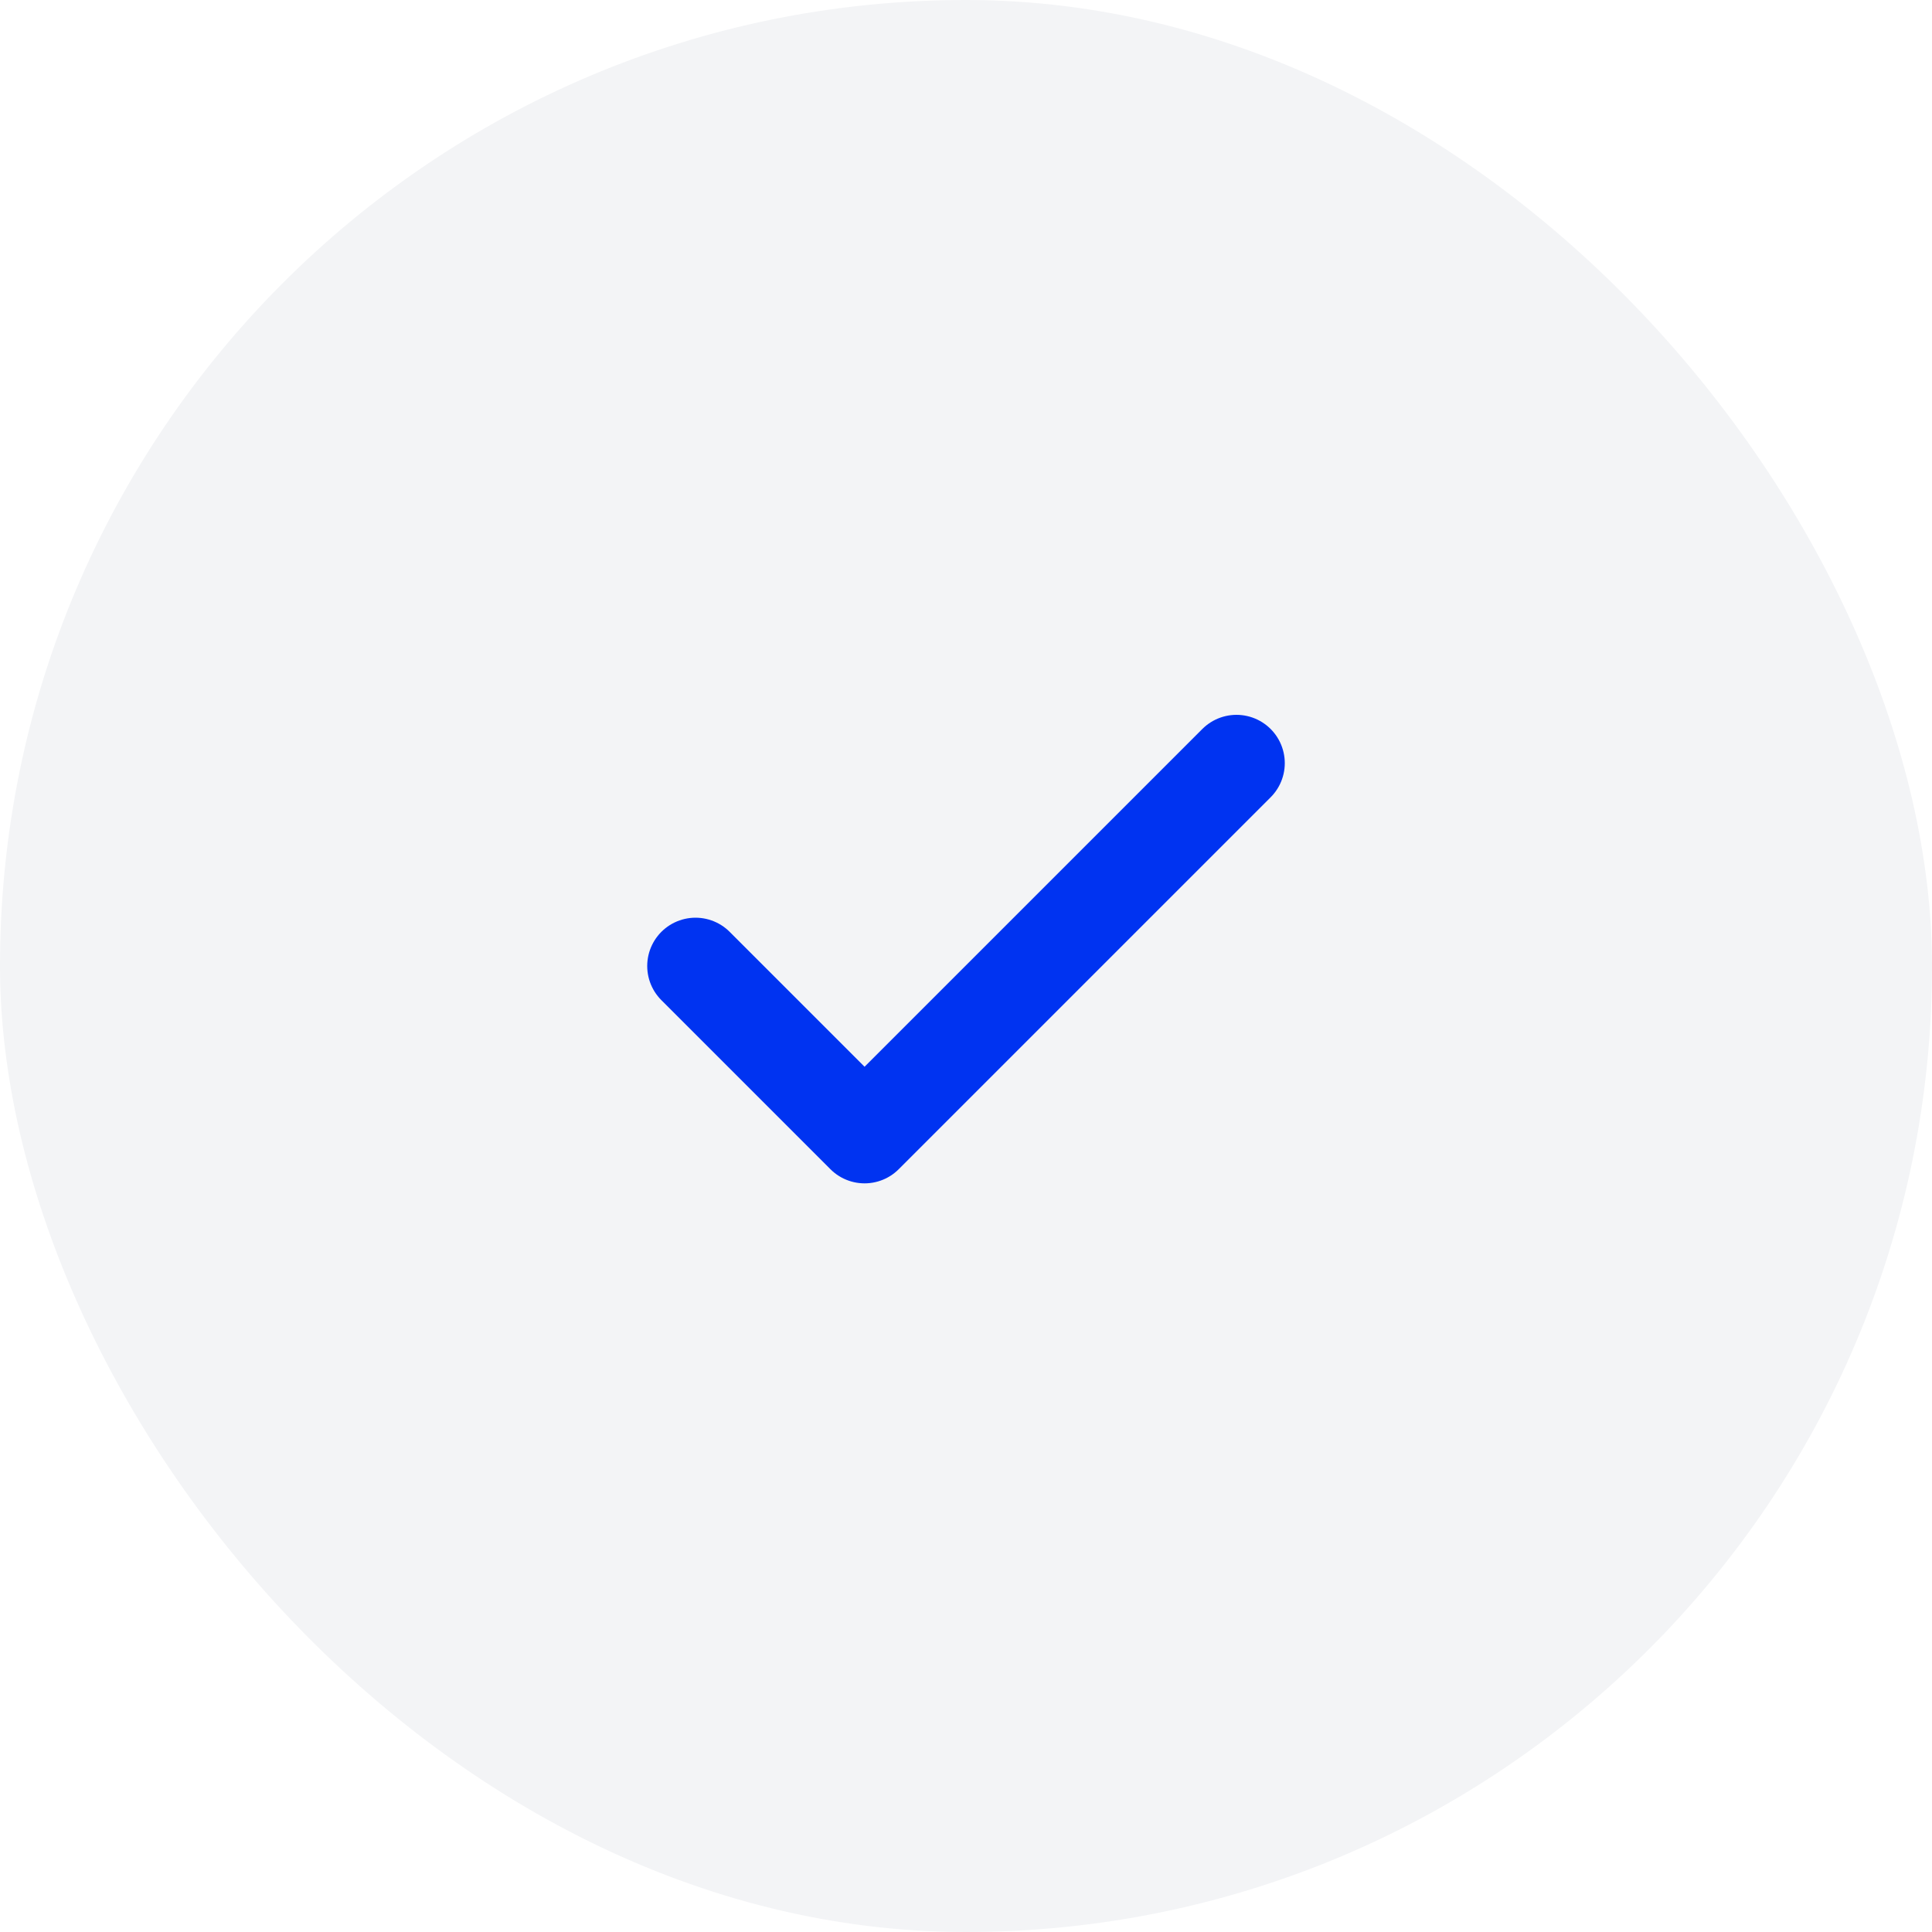
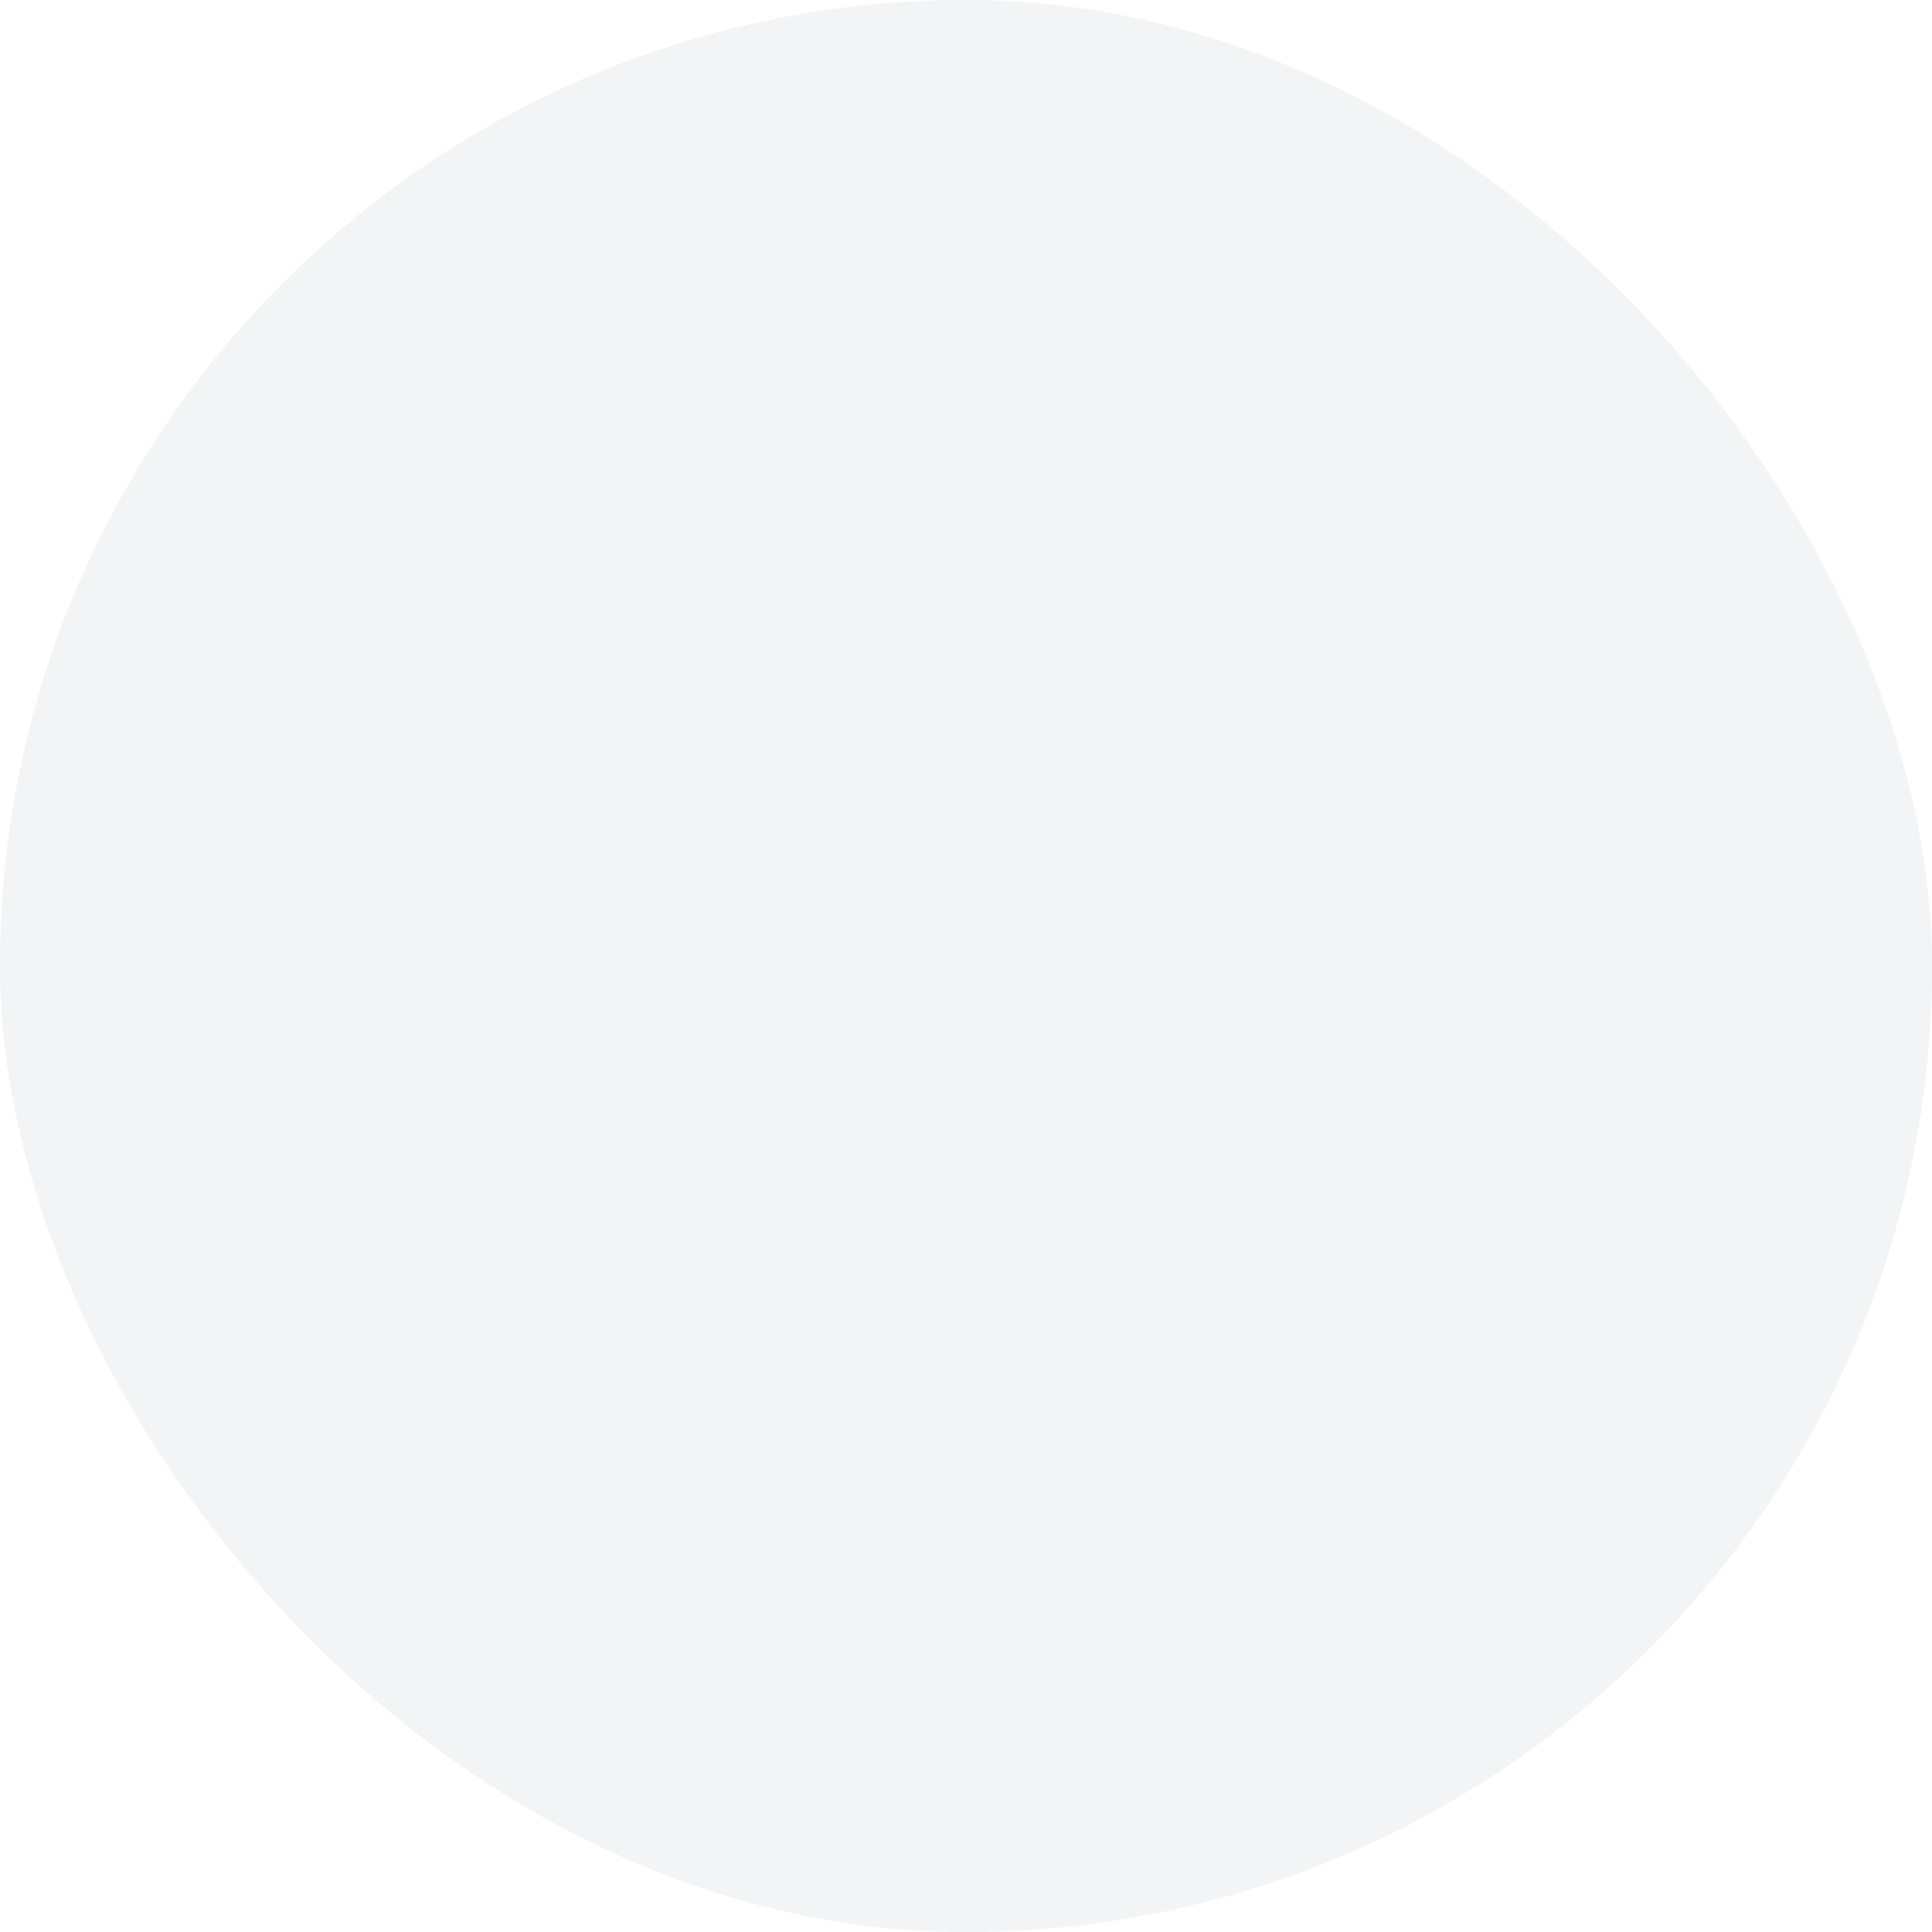
<svg xmlns="http://www.w3.org/2000/svg" width="40" height="40" viewBox="0 0 40 40" fill="none">
  <g filter="url(#filter0_b_321_1733)">
    <rect width="40" height="40" rx="20" fill="#F3F4F6" />
  </g>
-   <path d="M25.6 15.8L17.9 23.5L14.4 20" stroke="#0033F1" stroke-width="2" stroke-linecap="round" stroke-linejoin="round" />
  <defs>
    <filter id="filter0_b_321_1733" x="-48" y="-48" width="136" height="136" filterUnits="userSpaceOnUse" color-interpolation-filters="sRGB">
      <feFlood flood-opacity="0" result="BackgroundImageFix" />
      <feGaussianBlur in="BackgroundImage" stdDeviation="24" />
      <feComposite in2="SourceAlpha" operator="in" result="effect1_backgroundBlur_321_1733" />
      <feBlend mode="normal" in="SourceGraphic" in2="effect1_backgroundBlur_321_1733" result="shape" />
    </filter>
  </defs>
</svg>